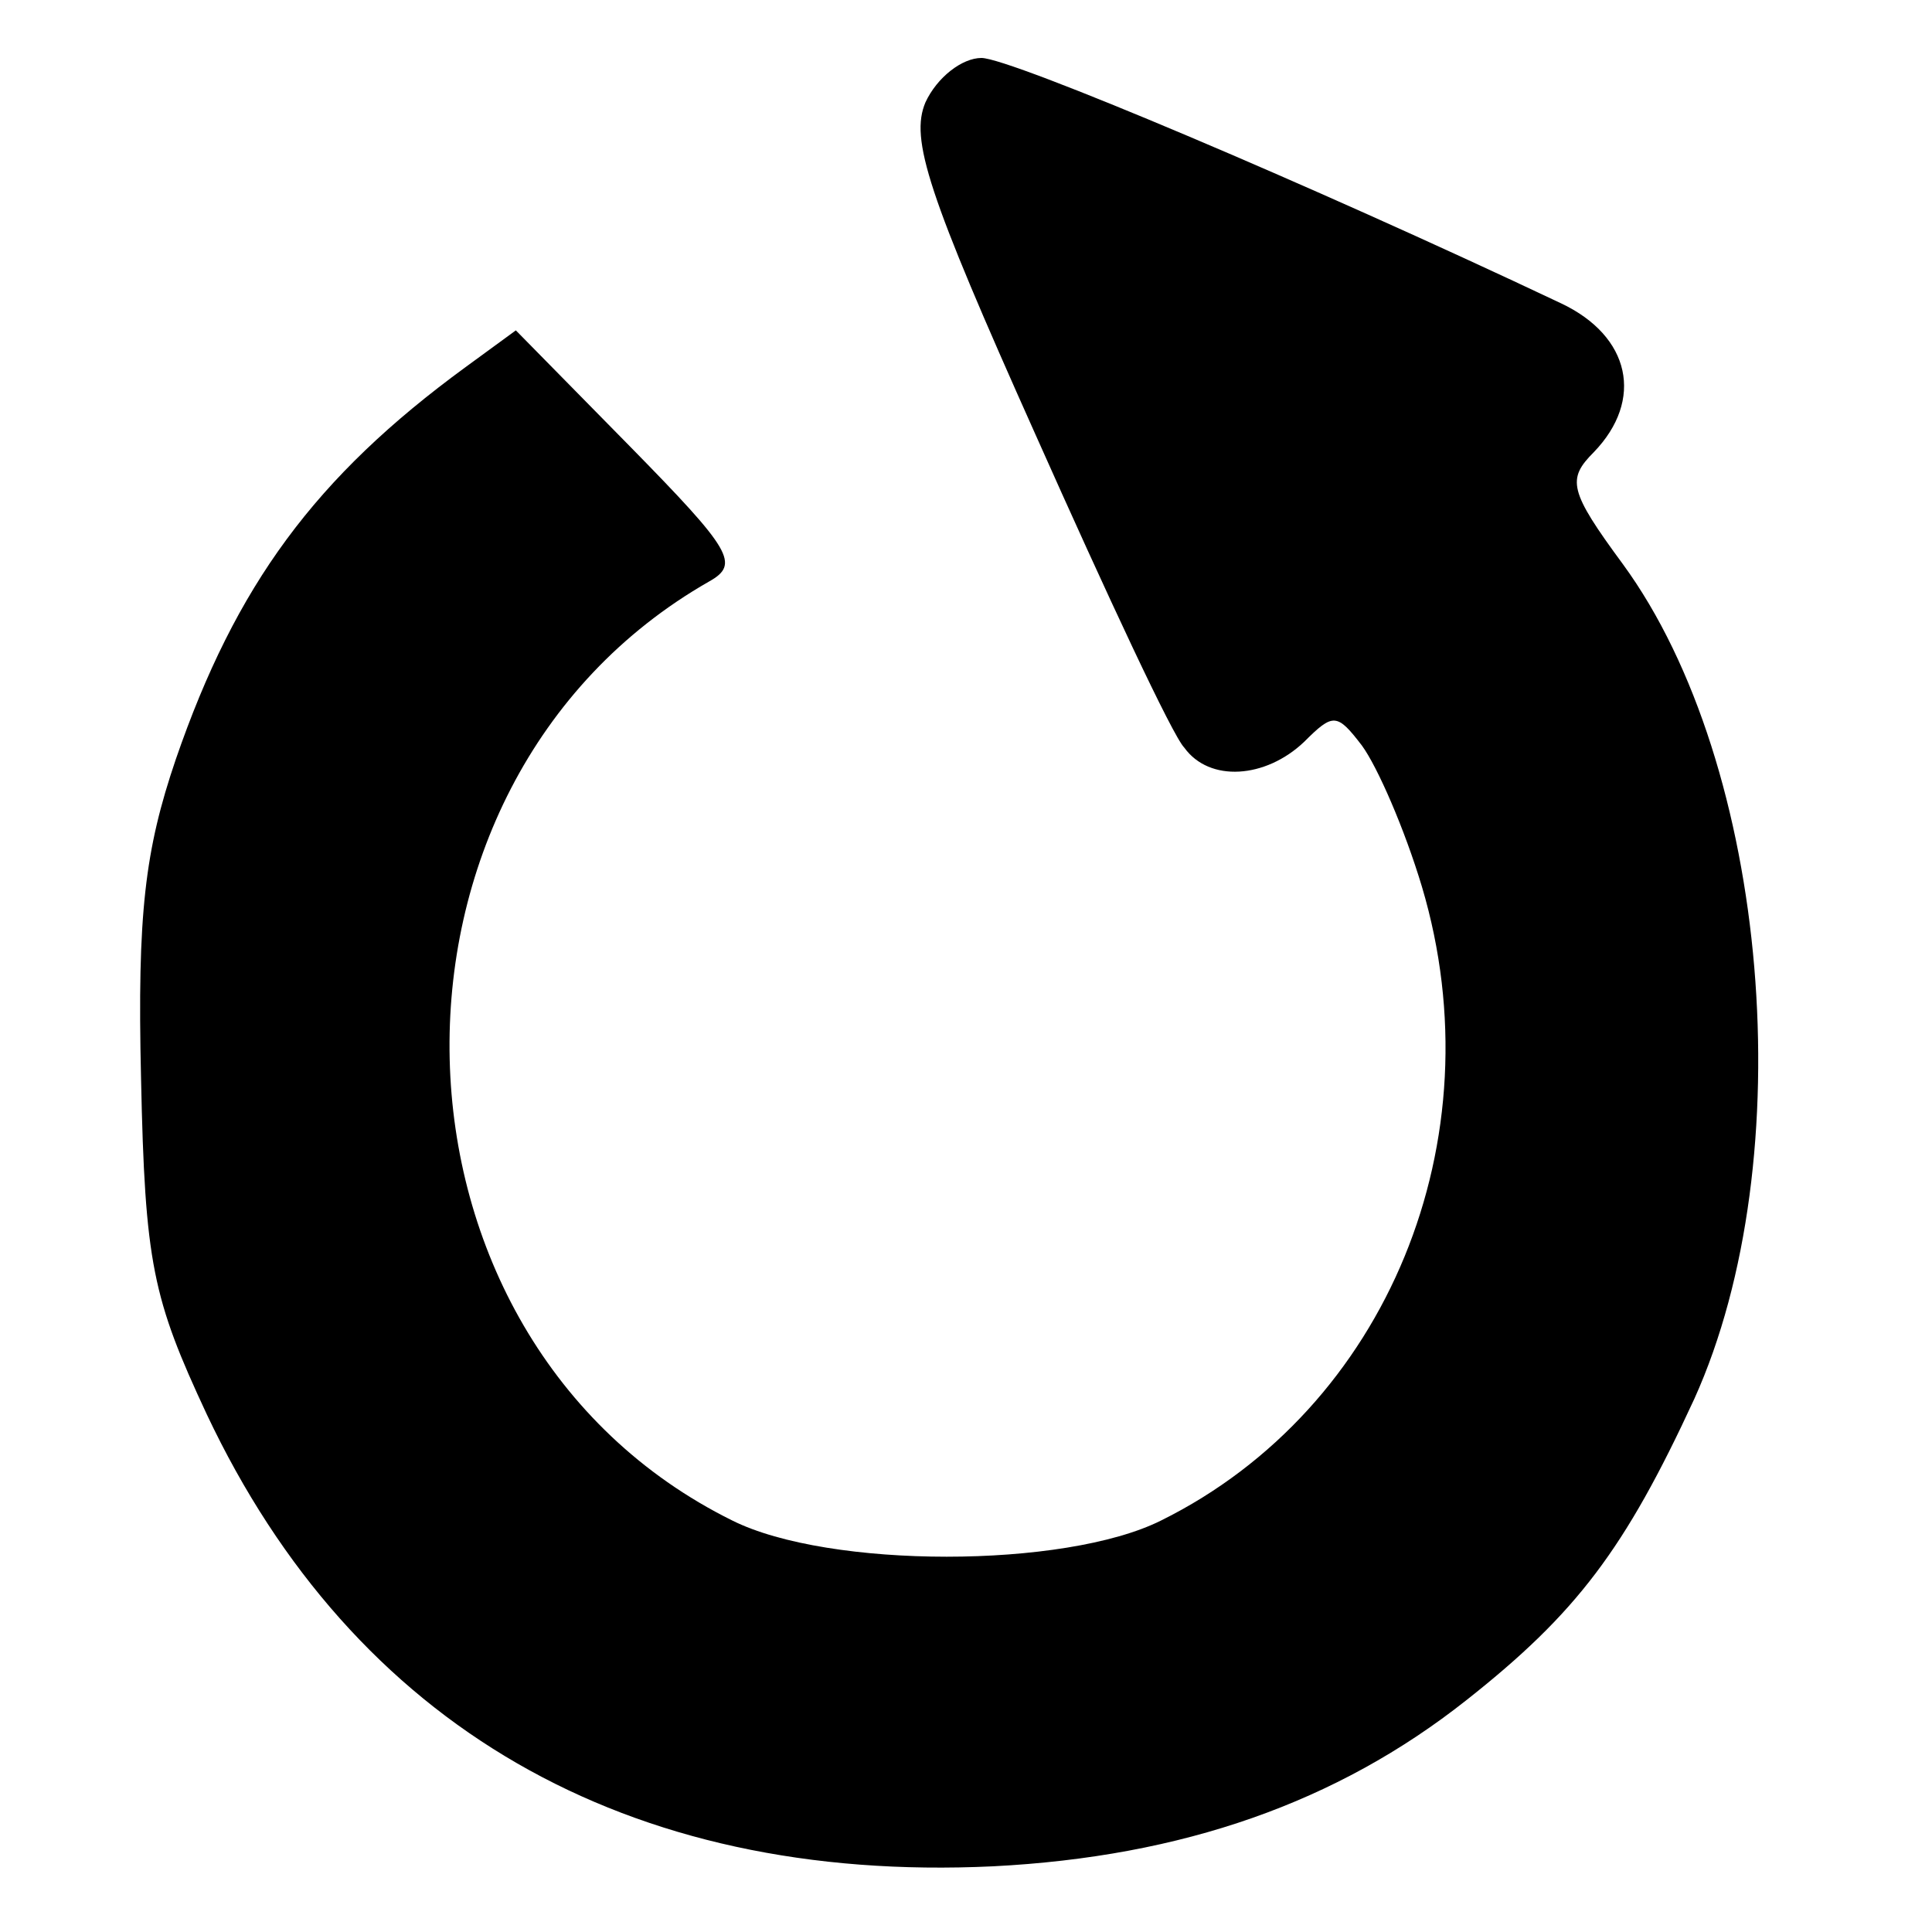
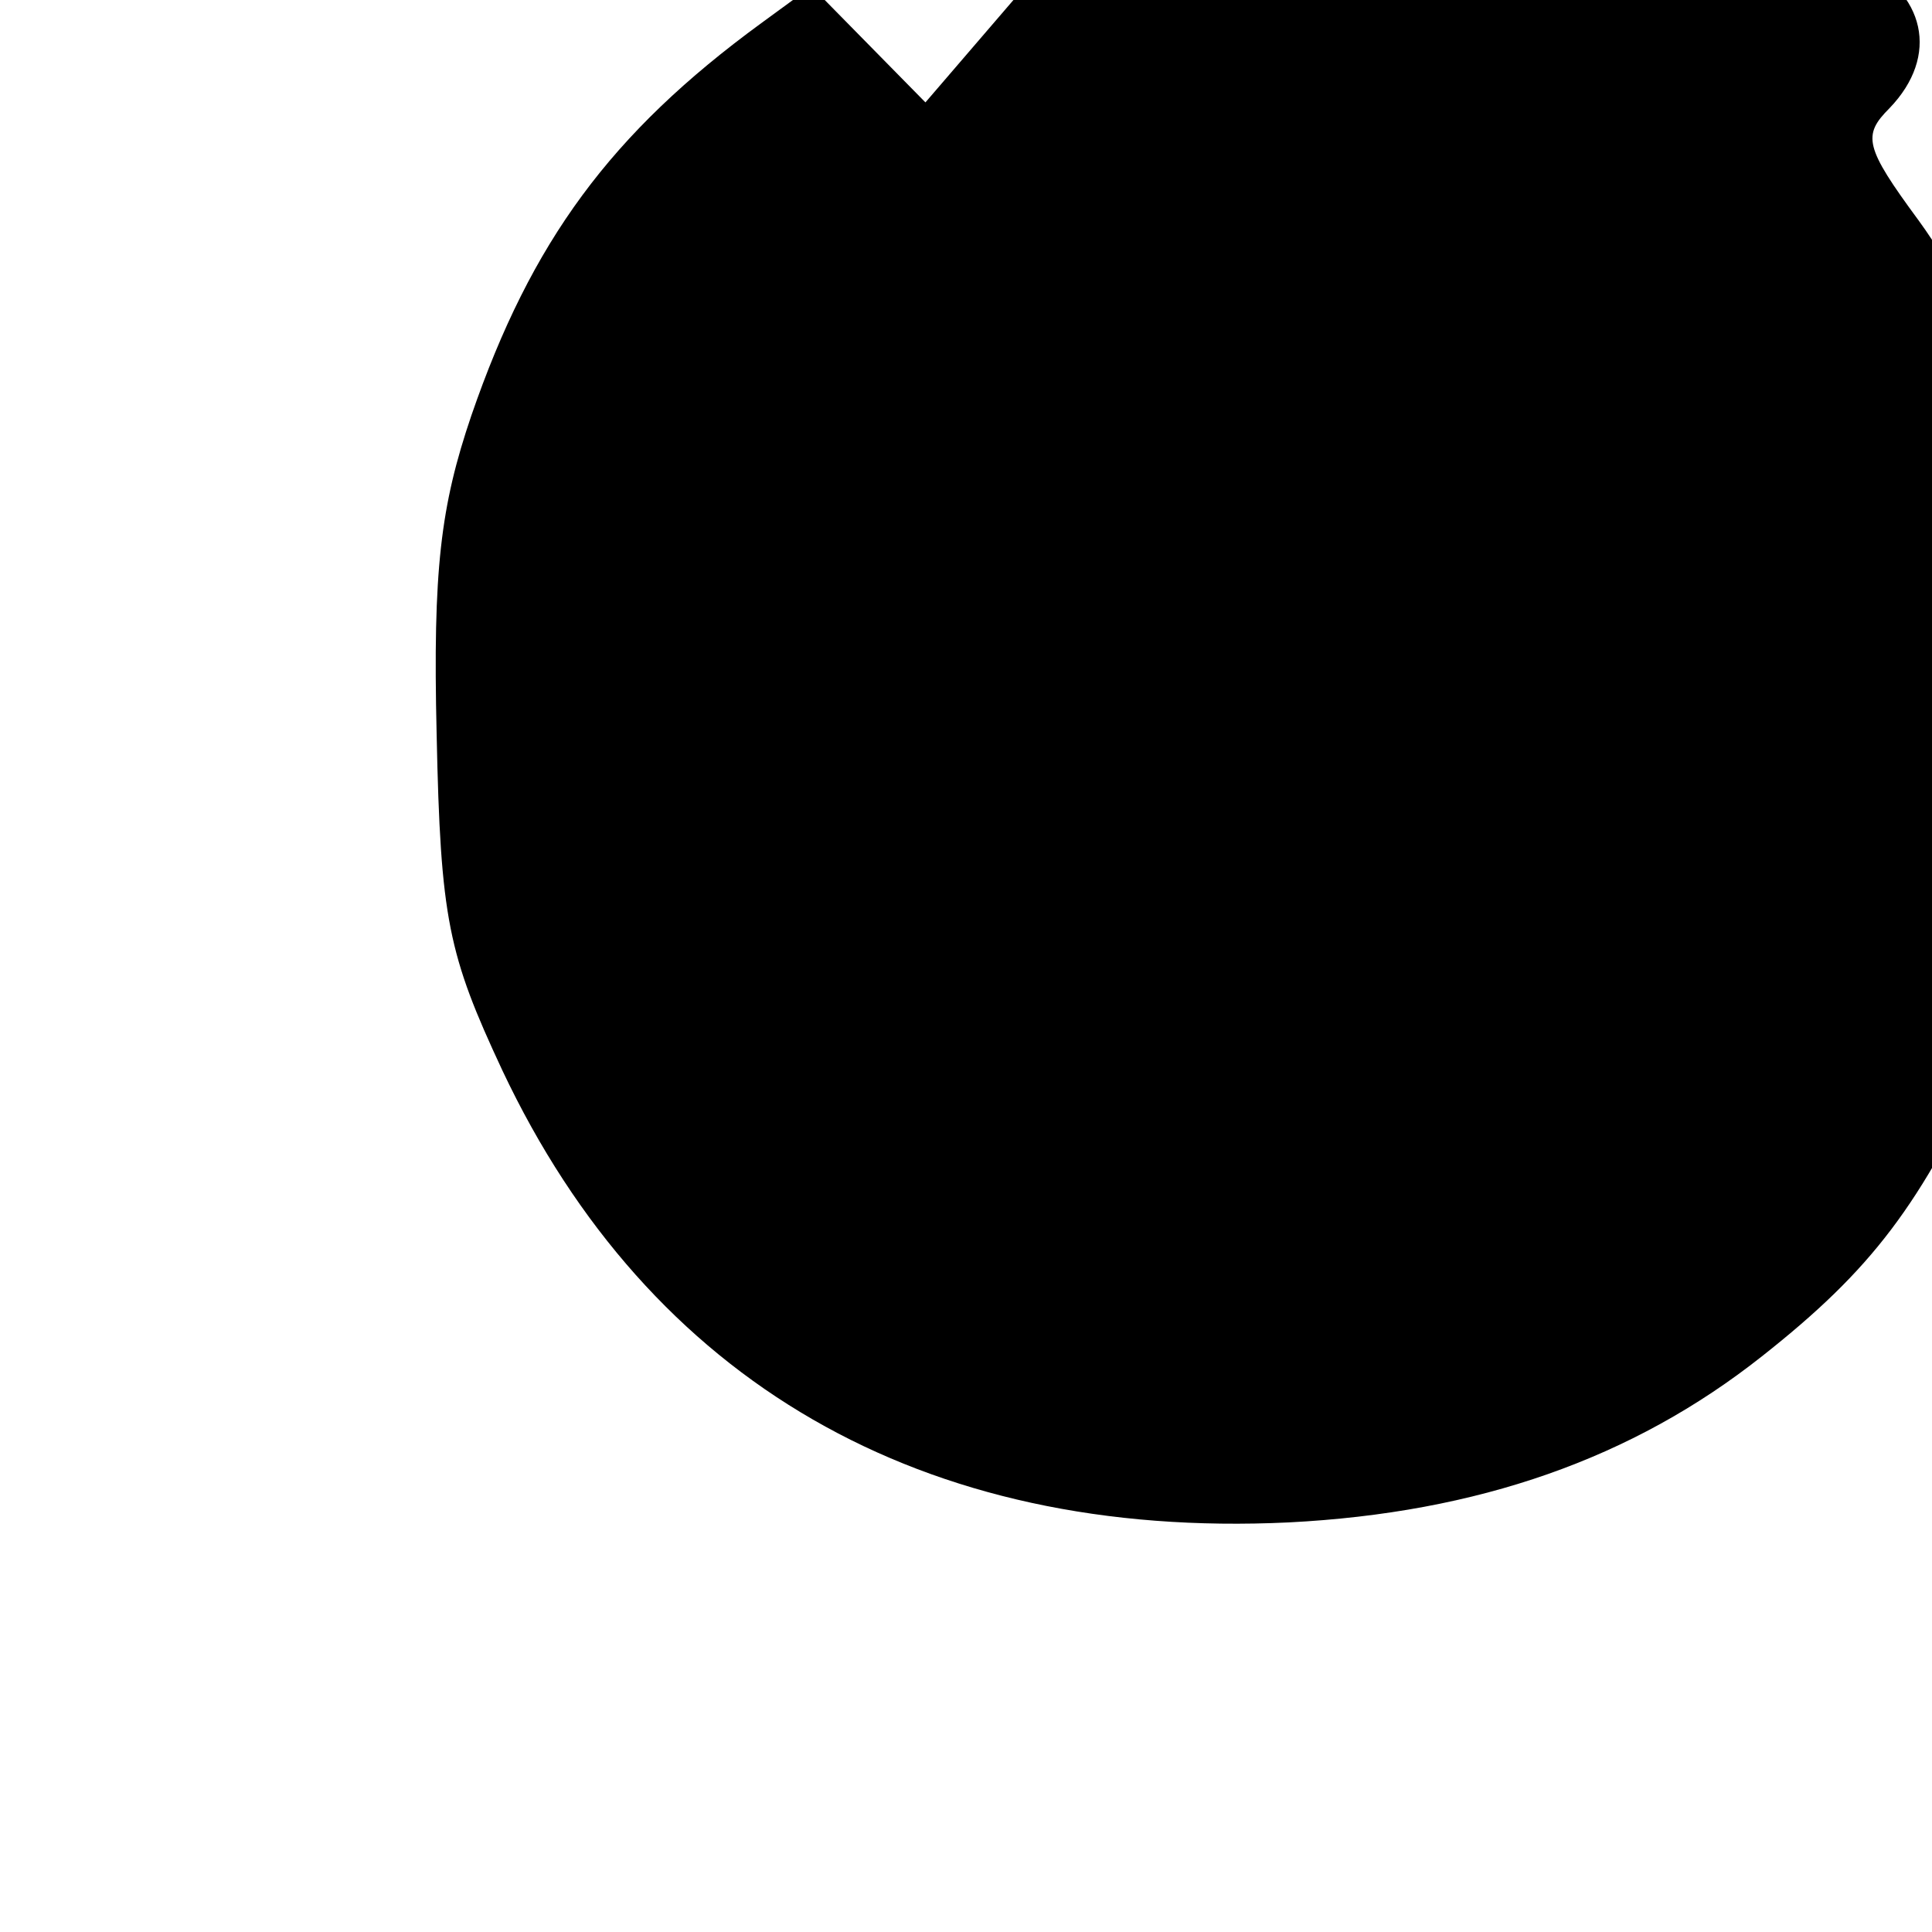
<svg xmlns="http://www.w3.org/2000/svg" version="1.0" width="100pt" height="100pt" viewBox="0 0 100 100" preserveAspectRatio="xMidYMid meet">
  <g transform="translate(0,100) scale(0.1,-0.1)" fill="#000000" stroke="none">
-     <path d="M479 947 c-8 -19 1 -47 57 -172 37 -83 71 -156 77 -162 13 -18 42 -16 62 3 15 15 17 15 30 -2 8 -11 22 -43 31 -73 39 -131 -18 -270 -135 -328 -50 -25 -172 -25 -222 0 -190 94 -196 381 -12 486 16 9 12 16 -41 70 l-59 60 -26 -19 c-78 -57 -119 -113 -150 -203 -16 -47 -20 -80 -18 -165 2 -96 6 -114 34 -174 76 -161 217 -243 407 -234 98 5 178 33 245 86 57 45 82 78 118 156 56 124 39 328 -37 432 -28 38 -29 44 -15 58 26 27 19 60 -17 77 -131 62 -285 127 -300 127 -10 0 -23 -10 -29 -23z" />
+     <path d="M479 947 l-59 60 -26 -19 c-78 -57 -119 -113 -150 -203 -16 -47 -20 -80 -18 -165 2 -96 6 -114 34 -174 76 -161 217 -243 407 -234 98 5 178 33 245 86 57 45 82 78 118 156 56 124 39 328 -37 432 -28 38 -29 44 -15 58 26 27 19 60 -17 77 -131 62 -285 127 -300 127 -10 0 -23 -10 -29 -23z" />
  </g>
</svg>